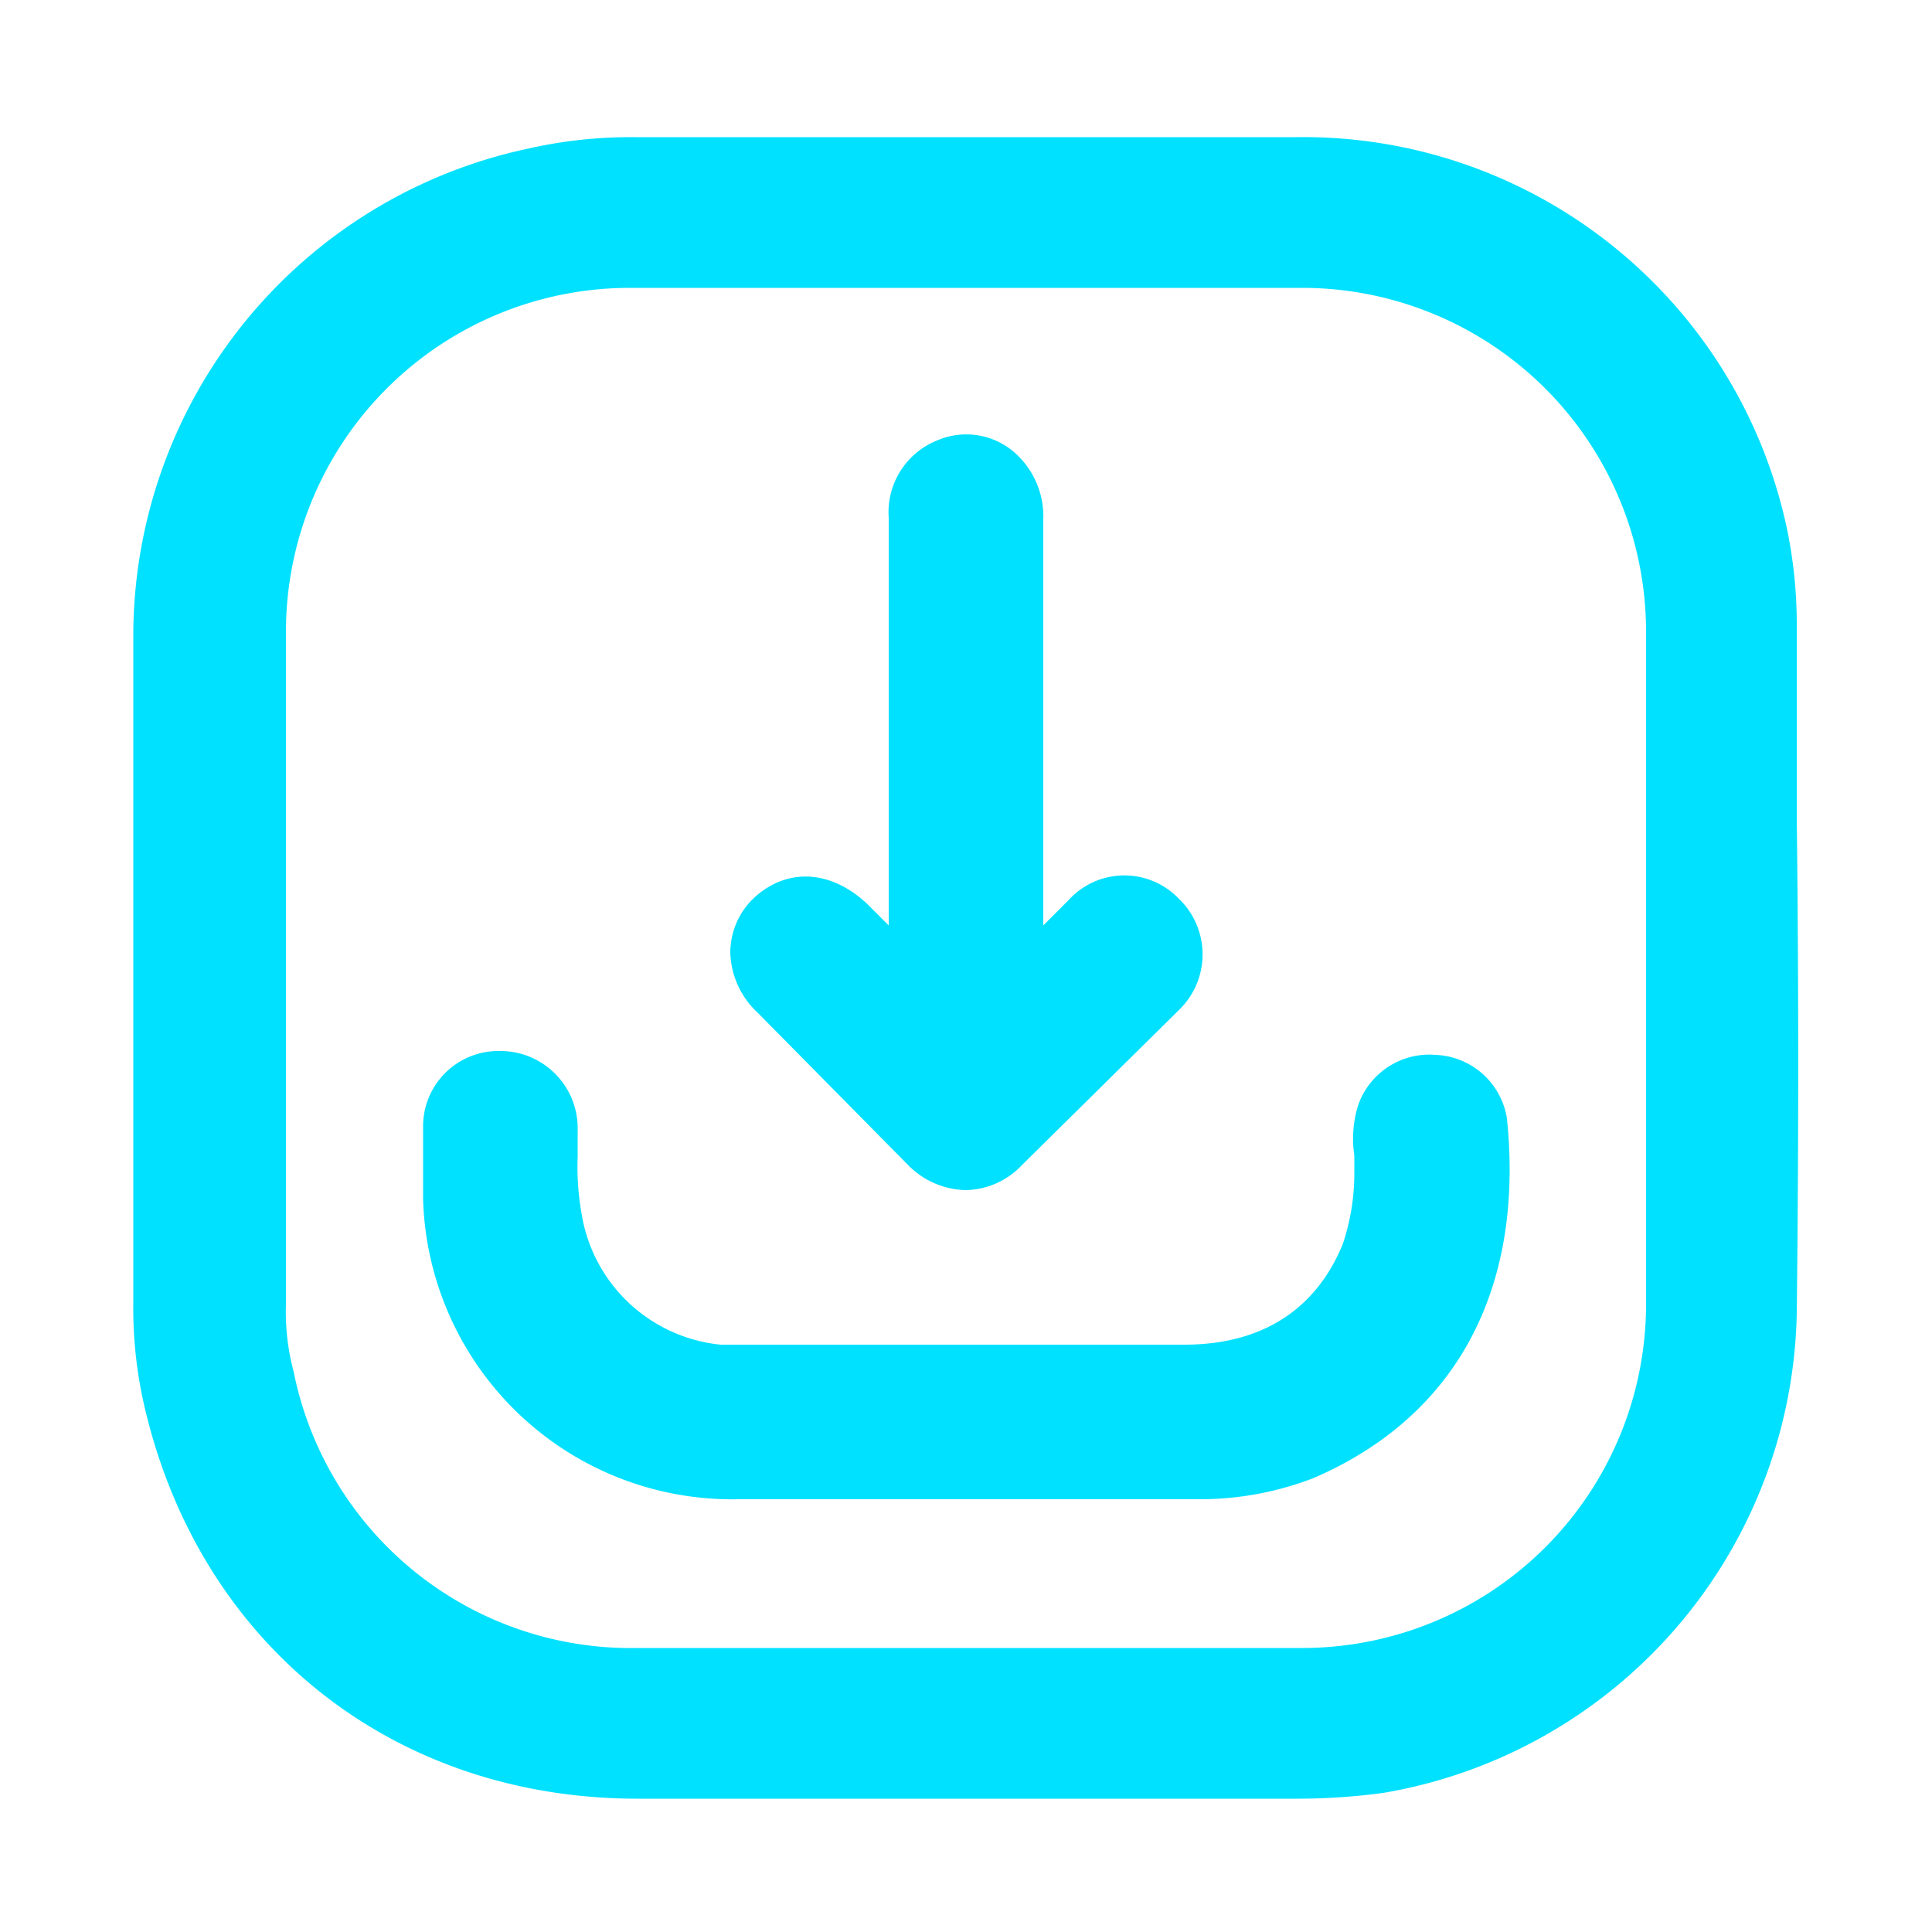
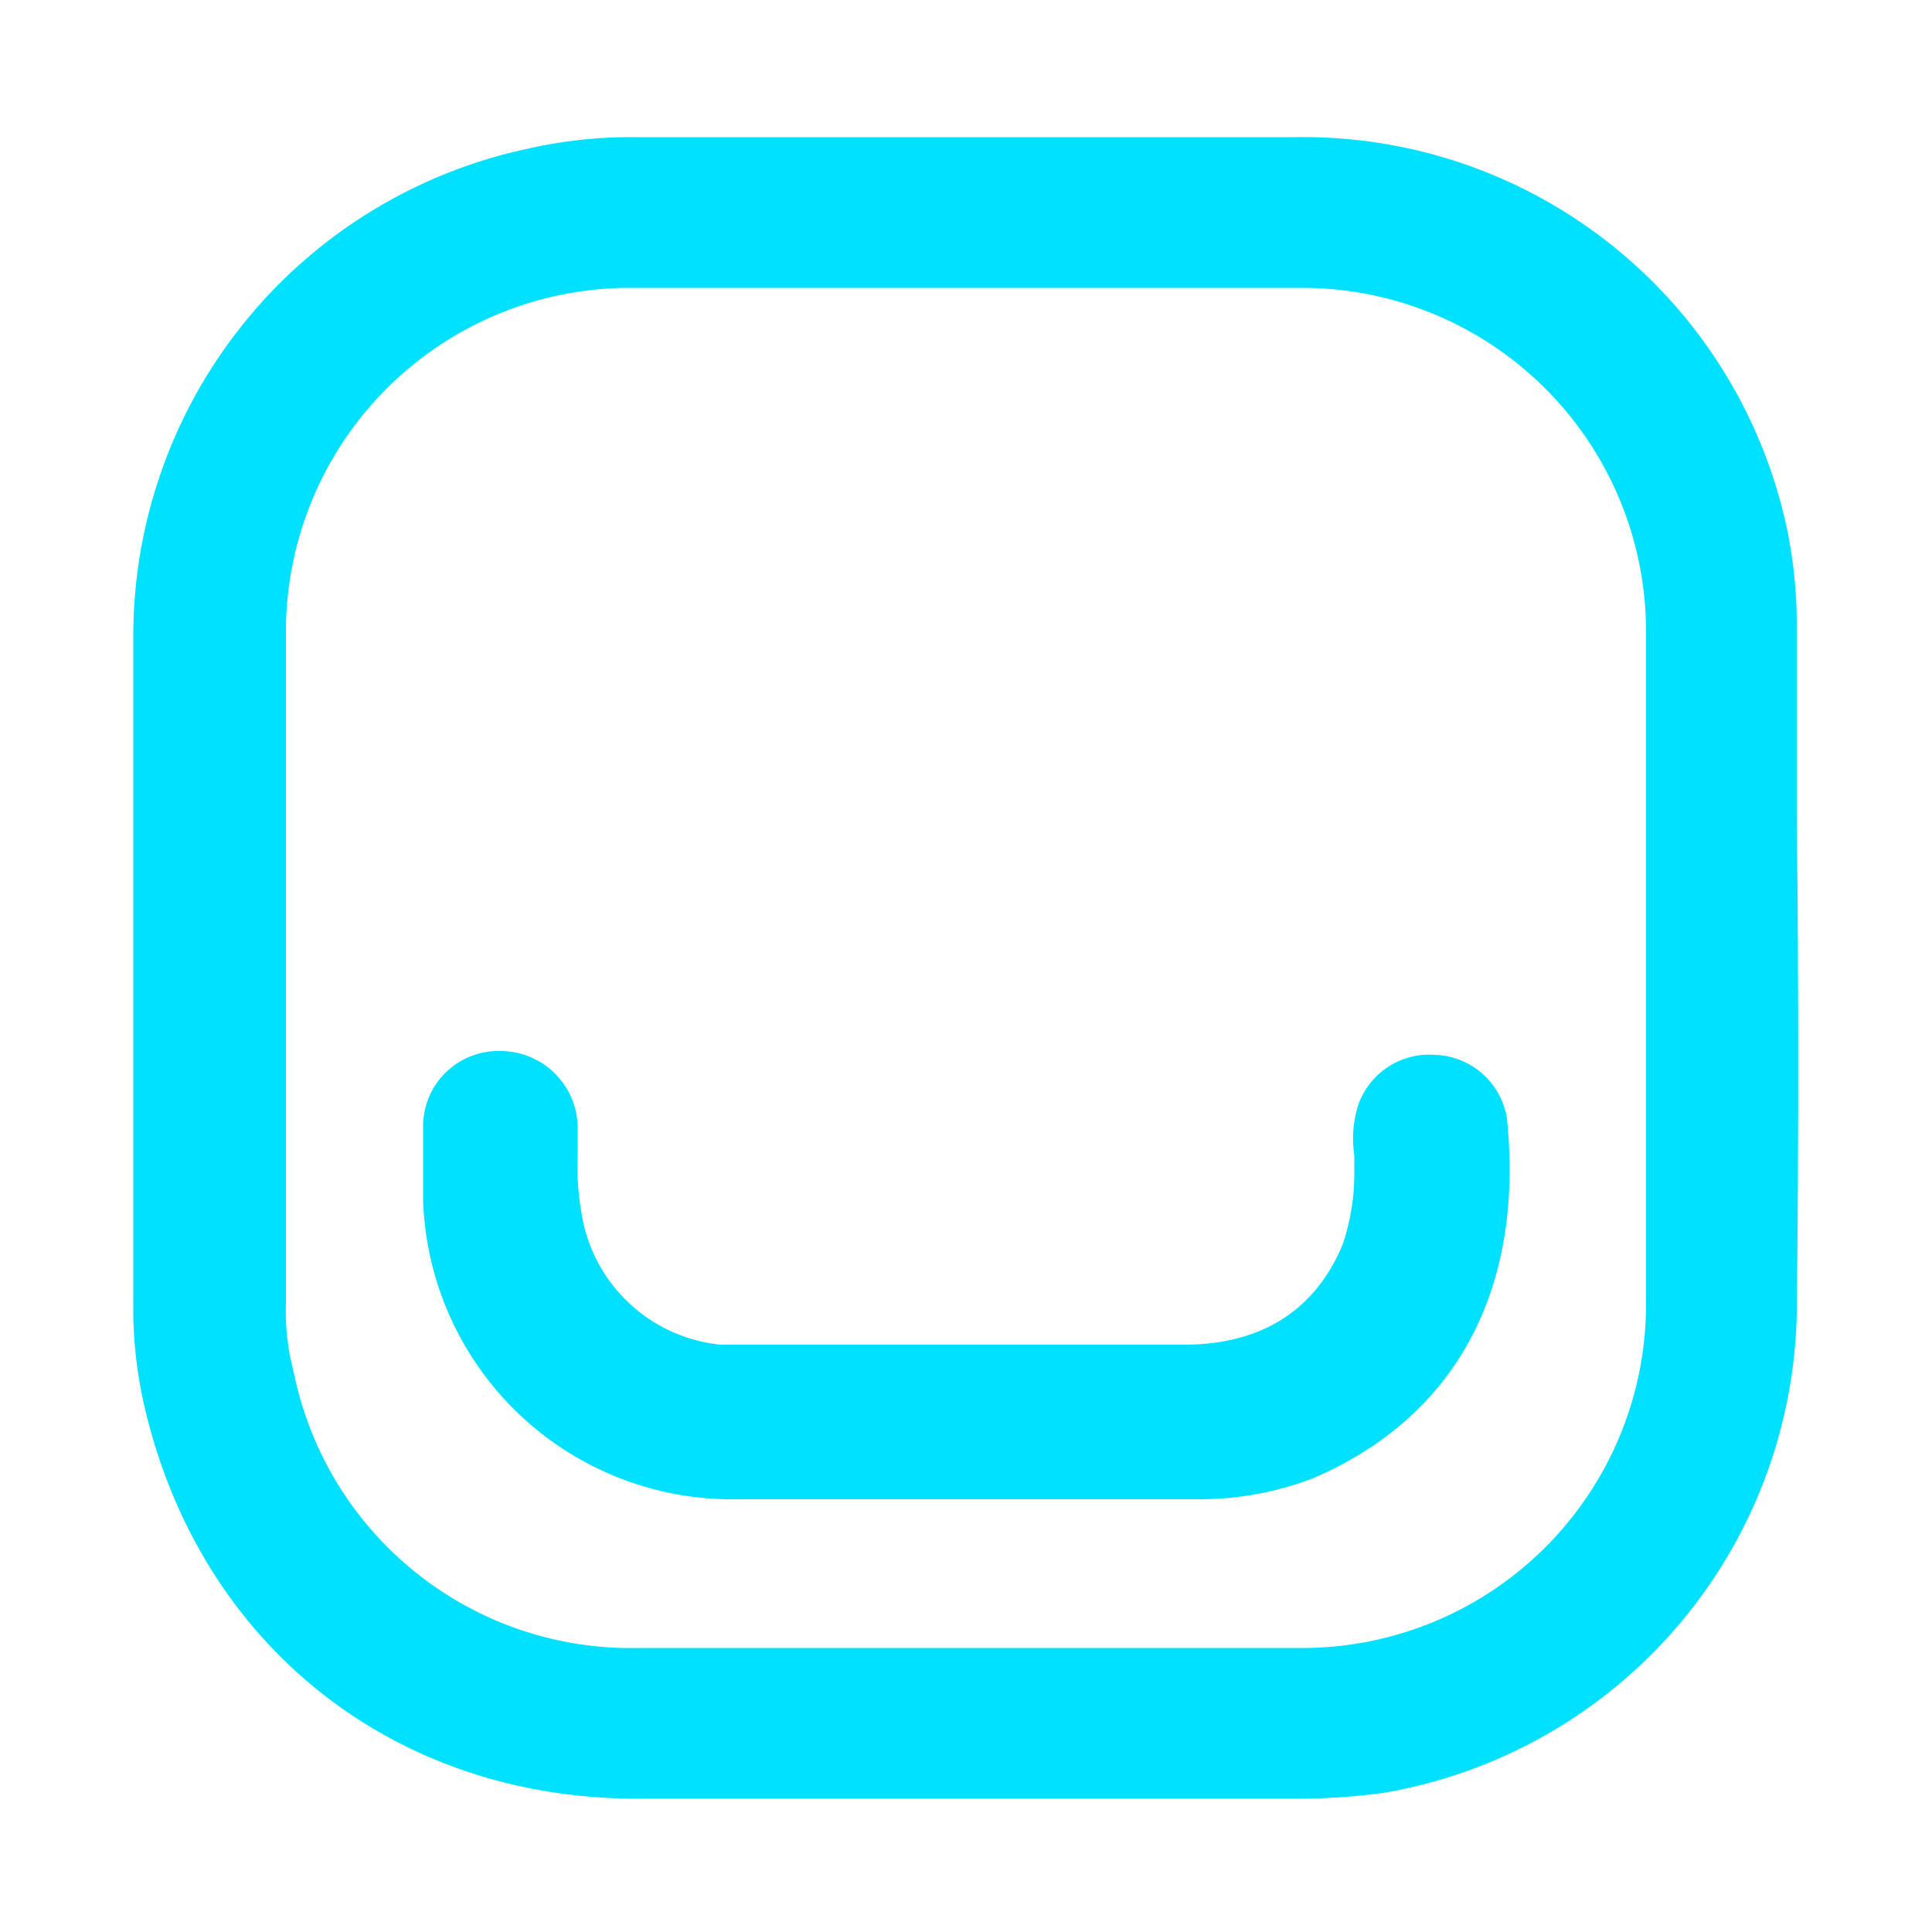
<svg xmlns="http://www.w3.org/2000/svg" viewBox="0 0 100 100">
  <path d="M93,42.3V32.2a24.4,24.4,0,0,0-.5-4.8A25.6,25.6,0,0,0,67,7.1H32.9a24,24,0,0,0-5.6.6A25.8,25.8,0,0,0,6.9,32.8V67.4a22.6,22.6,0,0,0,.6,5.5C10.4,85.2,20.4,93.1,33,93.1H67a33.3,33.3,0,0,0,4.6-.3A25.7,25.7,0,0,0,93,68C93.1,59.4,93.1,50.7,93,42.3ZM85.2,67.5A17.8,17.8,0,0,1,67.4,85.3H33A17.8,17.8,0,0,1,15.2,71a12,12,0,0,1-.4-3.5V32.7A17.8,17.8,0,0,1,32.5,14.9H67.4A17.8,17.8,0,0,1,85.2,32.7Z" style="fill:#00e1ff" />
  <path d="M74.3,54.6a3.9,3.9,0,0,0-4,2.6,5.8,5.8,0,0,0-.2,2.6v.9a11.5,11.5,0,0,1-.6,3.7c-1.4,3.4-4.2,5.2-8.2,5.2h-24a8.1,8.1,0,0,1-7.2-6.8,13.7,13.7,0,0,1-.2-2.9V58.5a4,4,0,0,0-4-4.1h0a3.9,3.9,0,0,0-4,4v3.7A16,16,0,0,0,38.2,77.6H62.1A16.3,16.3,0,0,0,68,76.5c7.4-3.2,10.9-9.8,10-18.6A3.9,3.9,0,0,0,74.3,54.6Z" style="fill:#00e1ff" />
-   <path d="M47,60.3a4.3,4.3,0,0,0,3,1.3,4.1,4.1,0,0,0,2.9-1.3l8.1-8a4,4,0,0,0,0-5.8,3.9,3.9,0,0,0-5.7.1L54,47.9v-21a4.4,4.4,0,0,0-1.2-3.2,3.8,3.8,0,0,0-4.3-.9,4,4,0,0,0-2.5,4V47.9l-1.1-1.1C43,45,40.7,44.9,39,46.5a3.9,3.9,0,0,0-1.2,2.8,4.4,4.4,0,0,0,1.4,3.1Z" style="fill:#00e1ff" />
</svg>